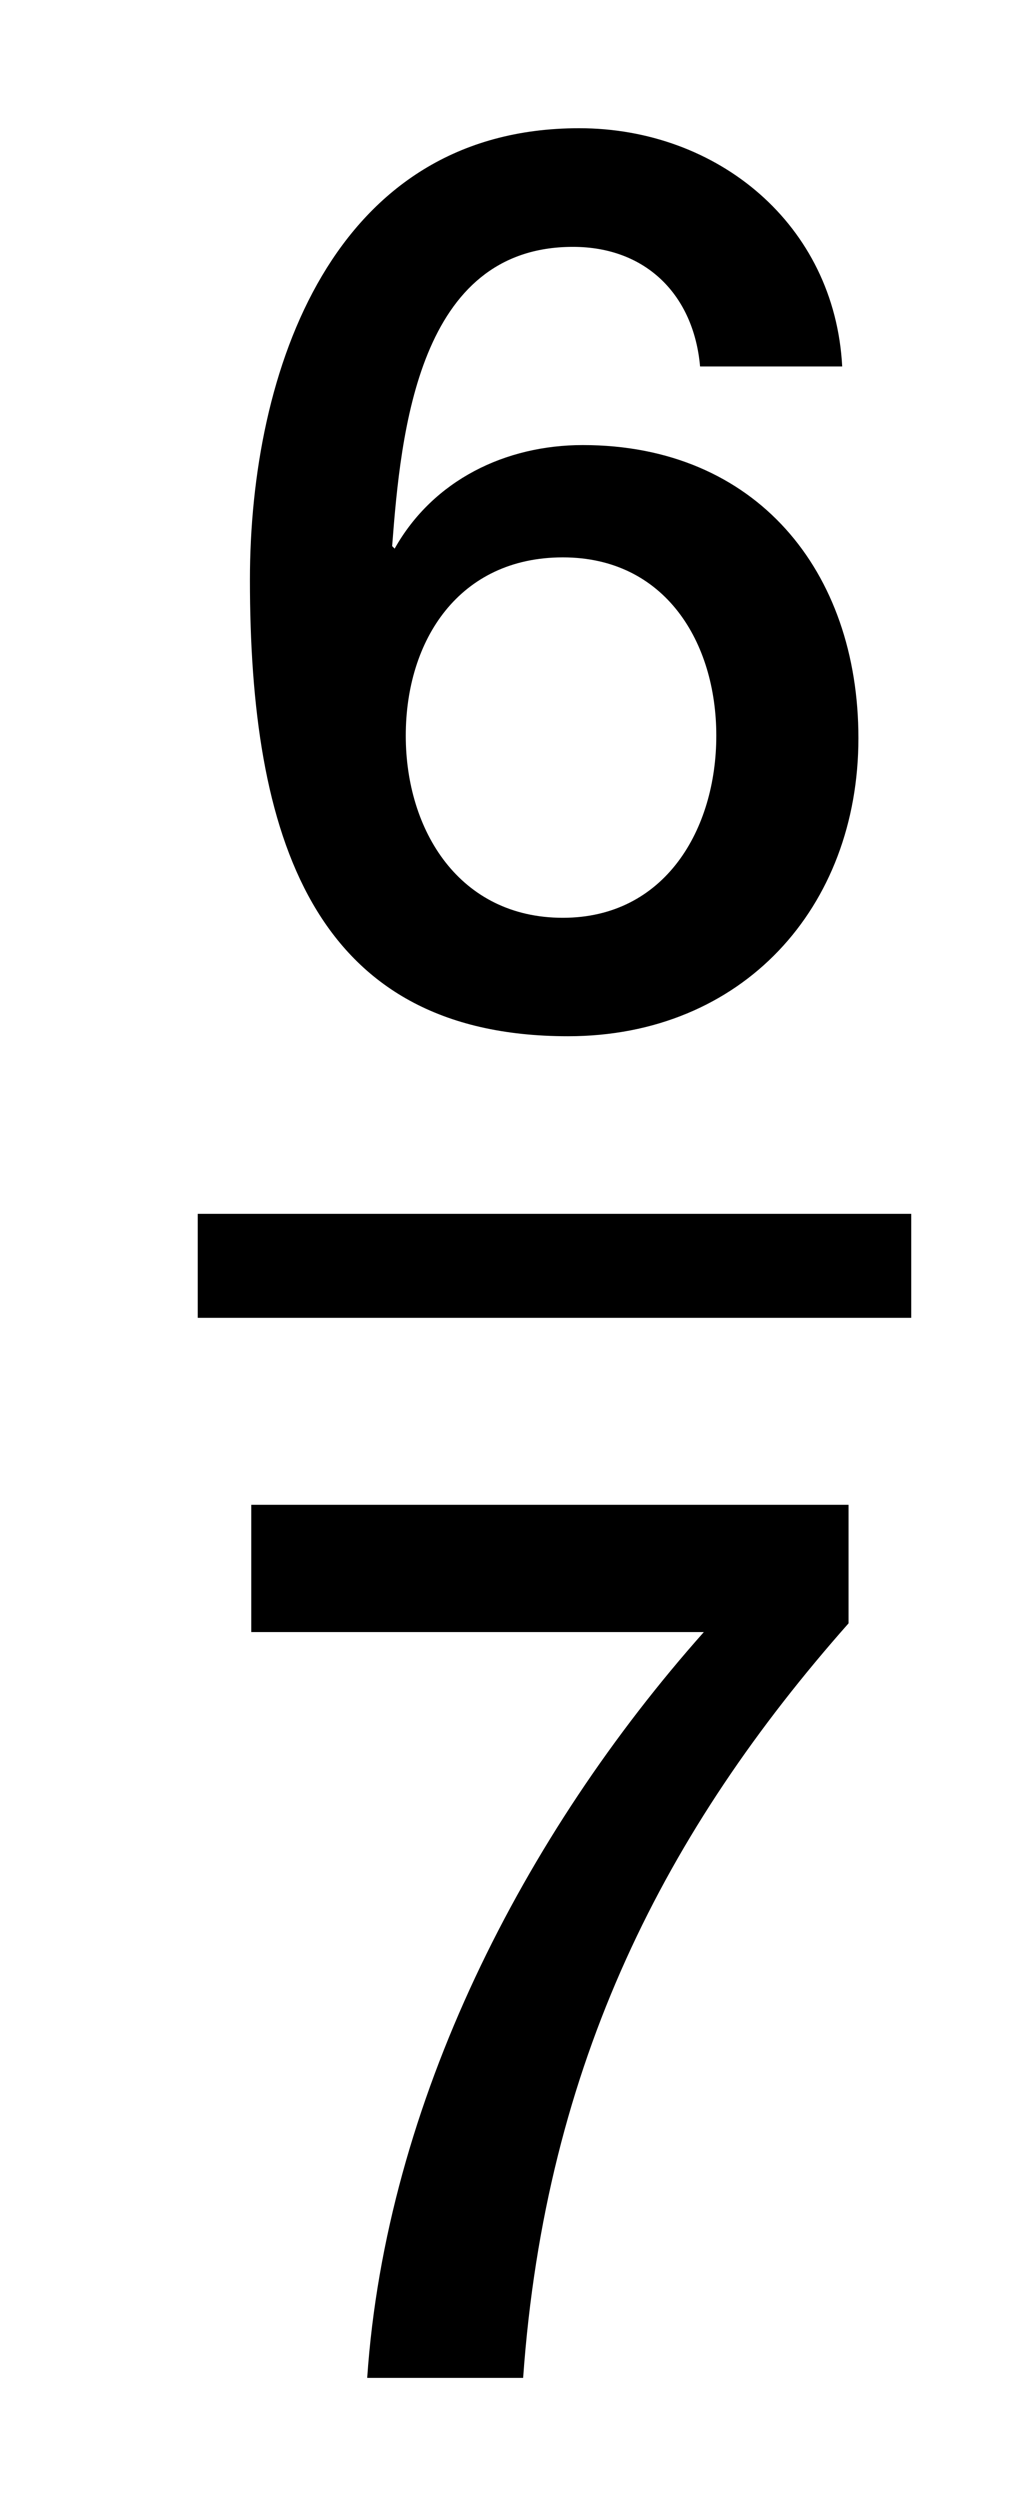
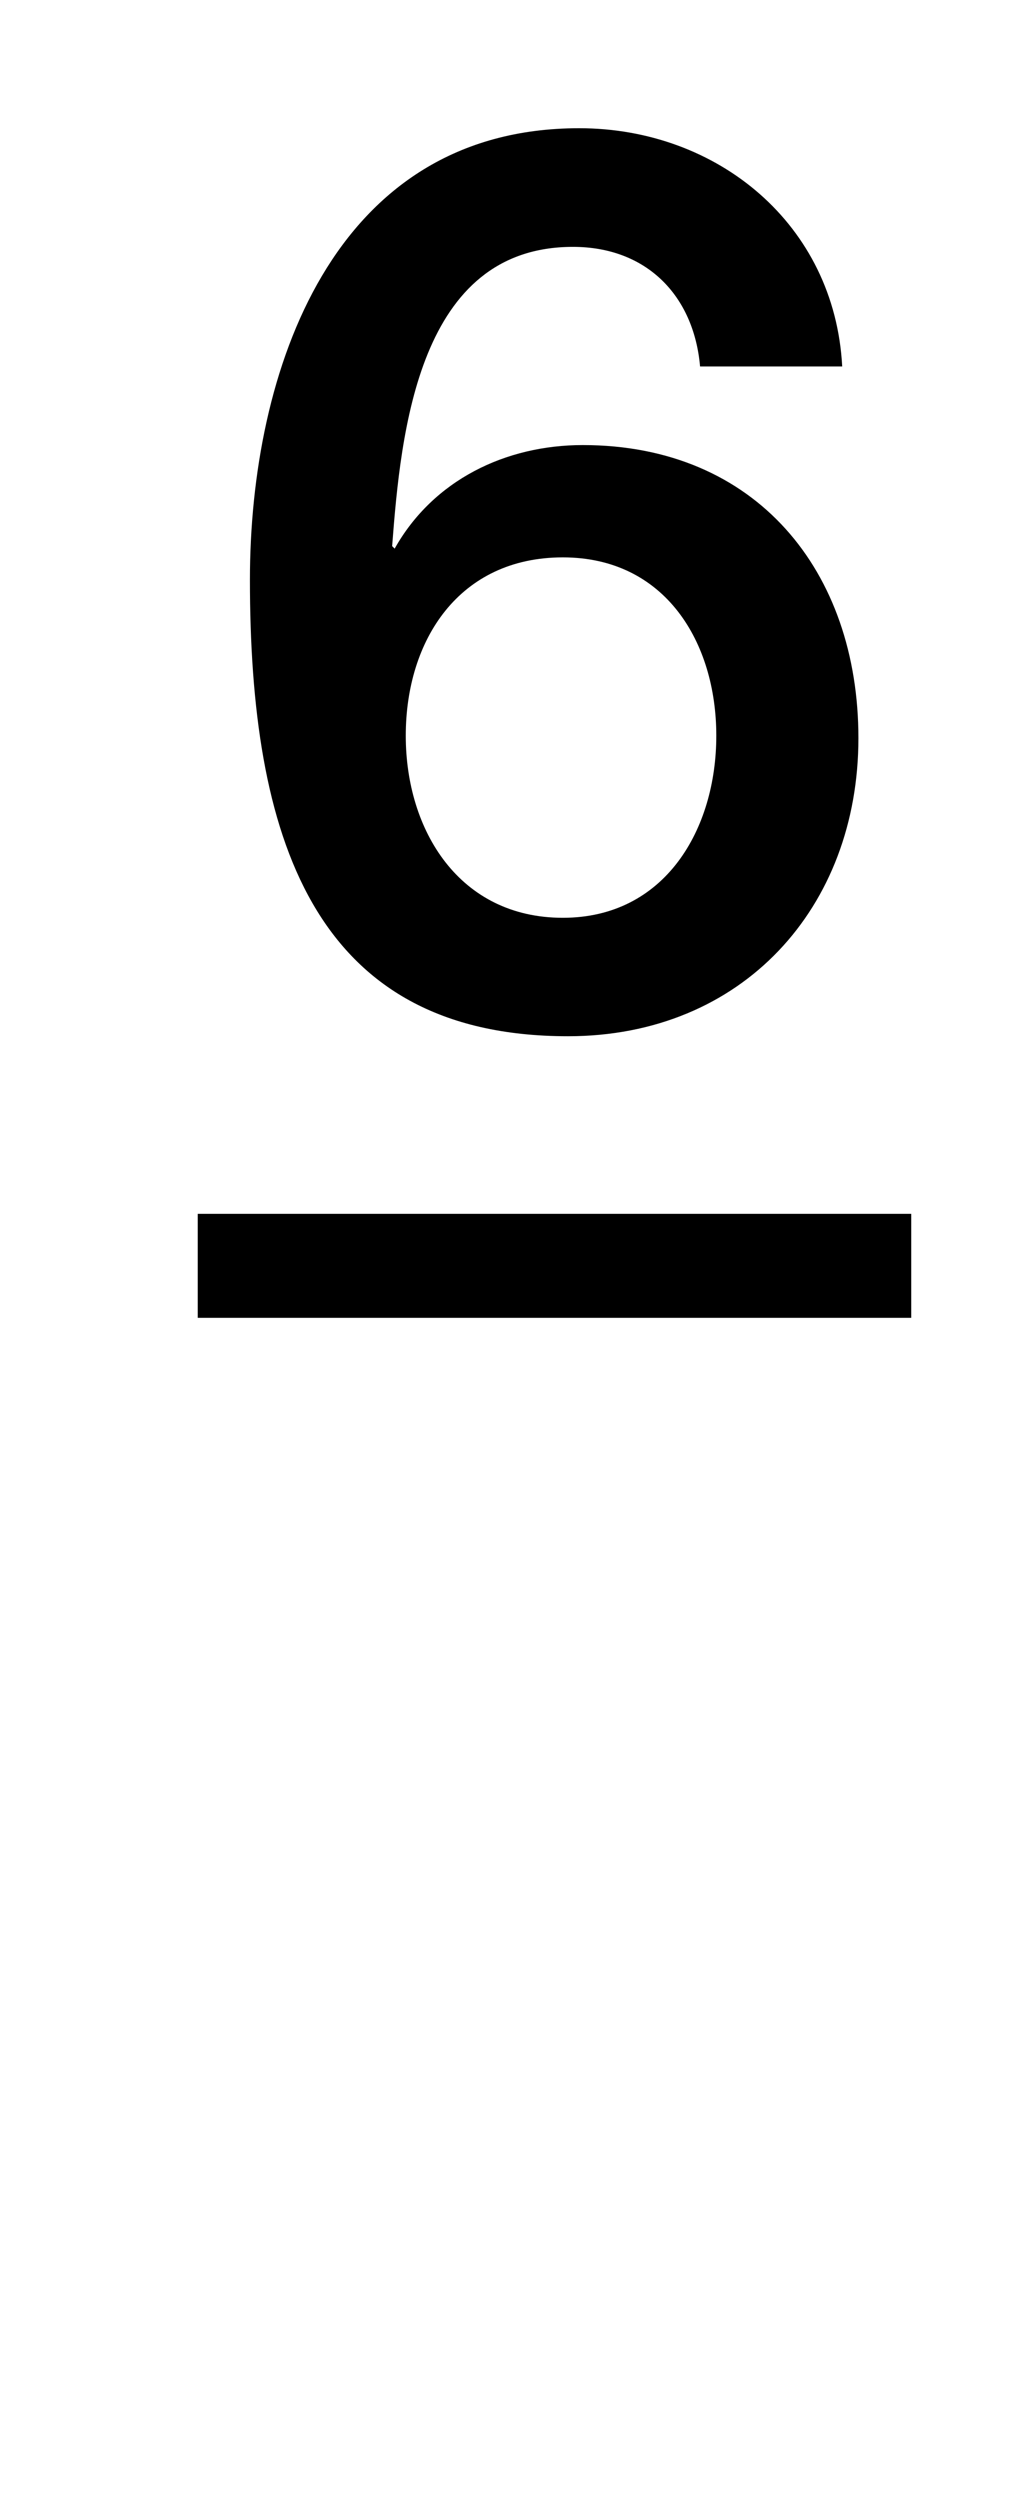
<svg xmlns="http://www.w3.org/2000/svg" version="1.1" id="Layer_1" x="0px" y="0px" width="9.792px" height="24.042px" viewBox="0 0 9.792 24.042" style="enable-background:new 0 0 9.792 24.042;" xml:space="preserve">
  <g>
    <path d="M6.734,3.525c-0.06-0.684-0.516-1.151-1.223-1.151c-1.487,0-1.655,1.775-1.739,2.878l0.024,0.024   C4.167,4.616,4.863,4.28,5.606,4.28c1.667,0,2.651,1.211,2.651,2.818c0,1.631-1.116,2.867-2.794,2.867   c-2.471,0-3.059-1.943-3.059-4.39c0-2.003,0.792-4.342,3.167-4.342c1.331,0,2.458,0.924,2.53,2.291H6.734z M6.89,7.075   c0-0.899-0.492-1.715-1.476-1.715c-0.995,0-1.511,0.792-1.511,1.715c0,0.912,0.516,1.751,1.511,1.751   C6.398,8.826,6.89,7.974,6.89,7.075z" />
  </g>
  <g>
-     <path d="M2.417,14.471h5.745v1.14c-1.751,1.979-2.915,4.222-3.13,7.256H3.532c0.18-2.65,1.511-5.229,3.238-7.172H2.417V14.471z" />
-   </g>
+     </g>
  <line style="fill:none;stroke:#000000;stroke-miterlimit:10;" x1="1.902" y1="12.173" x2="8.765" y2="12.173" />
</svg>